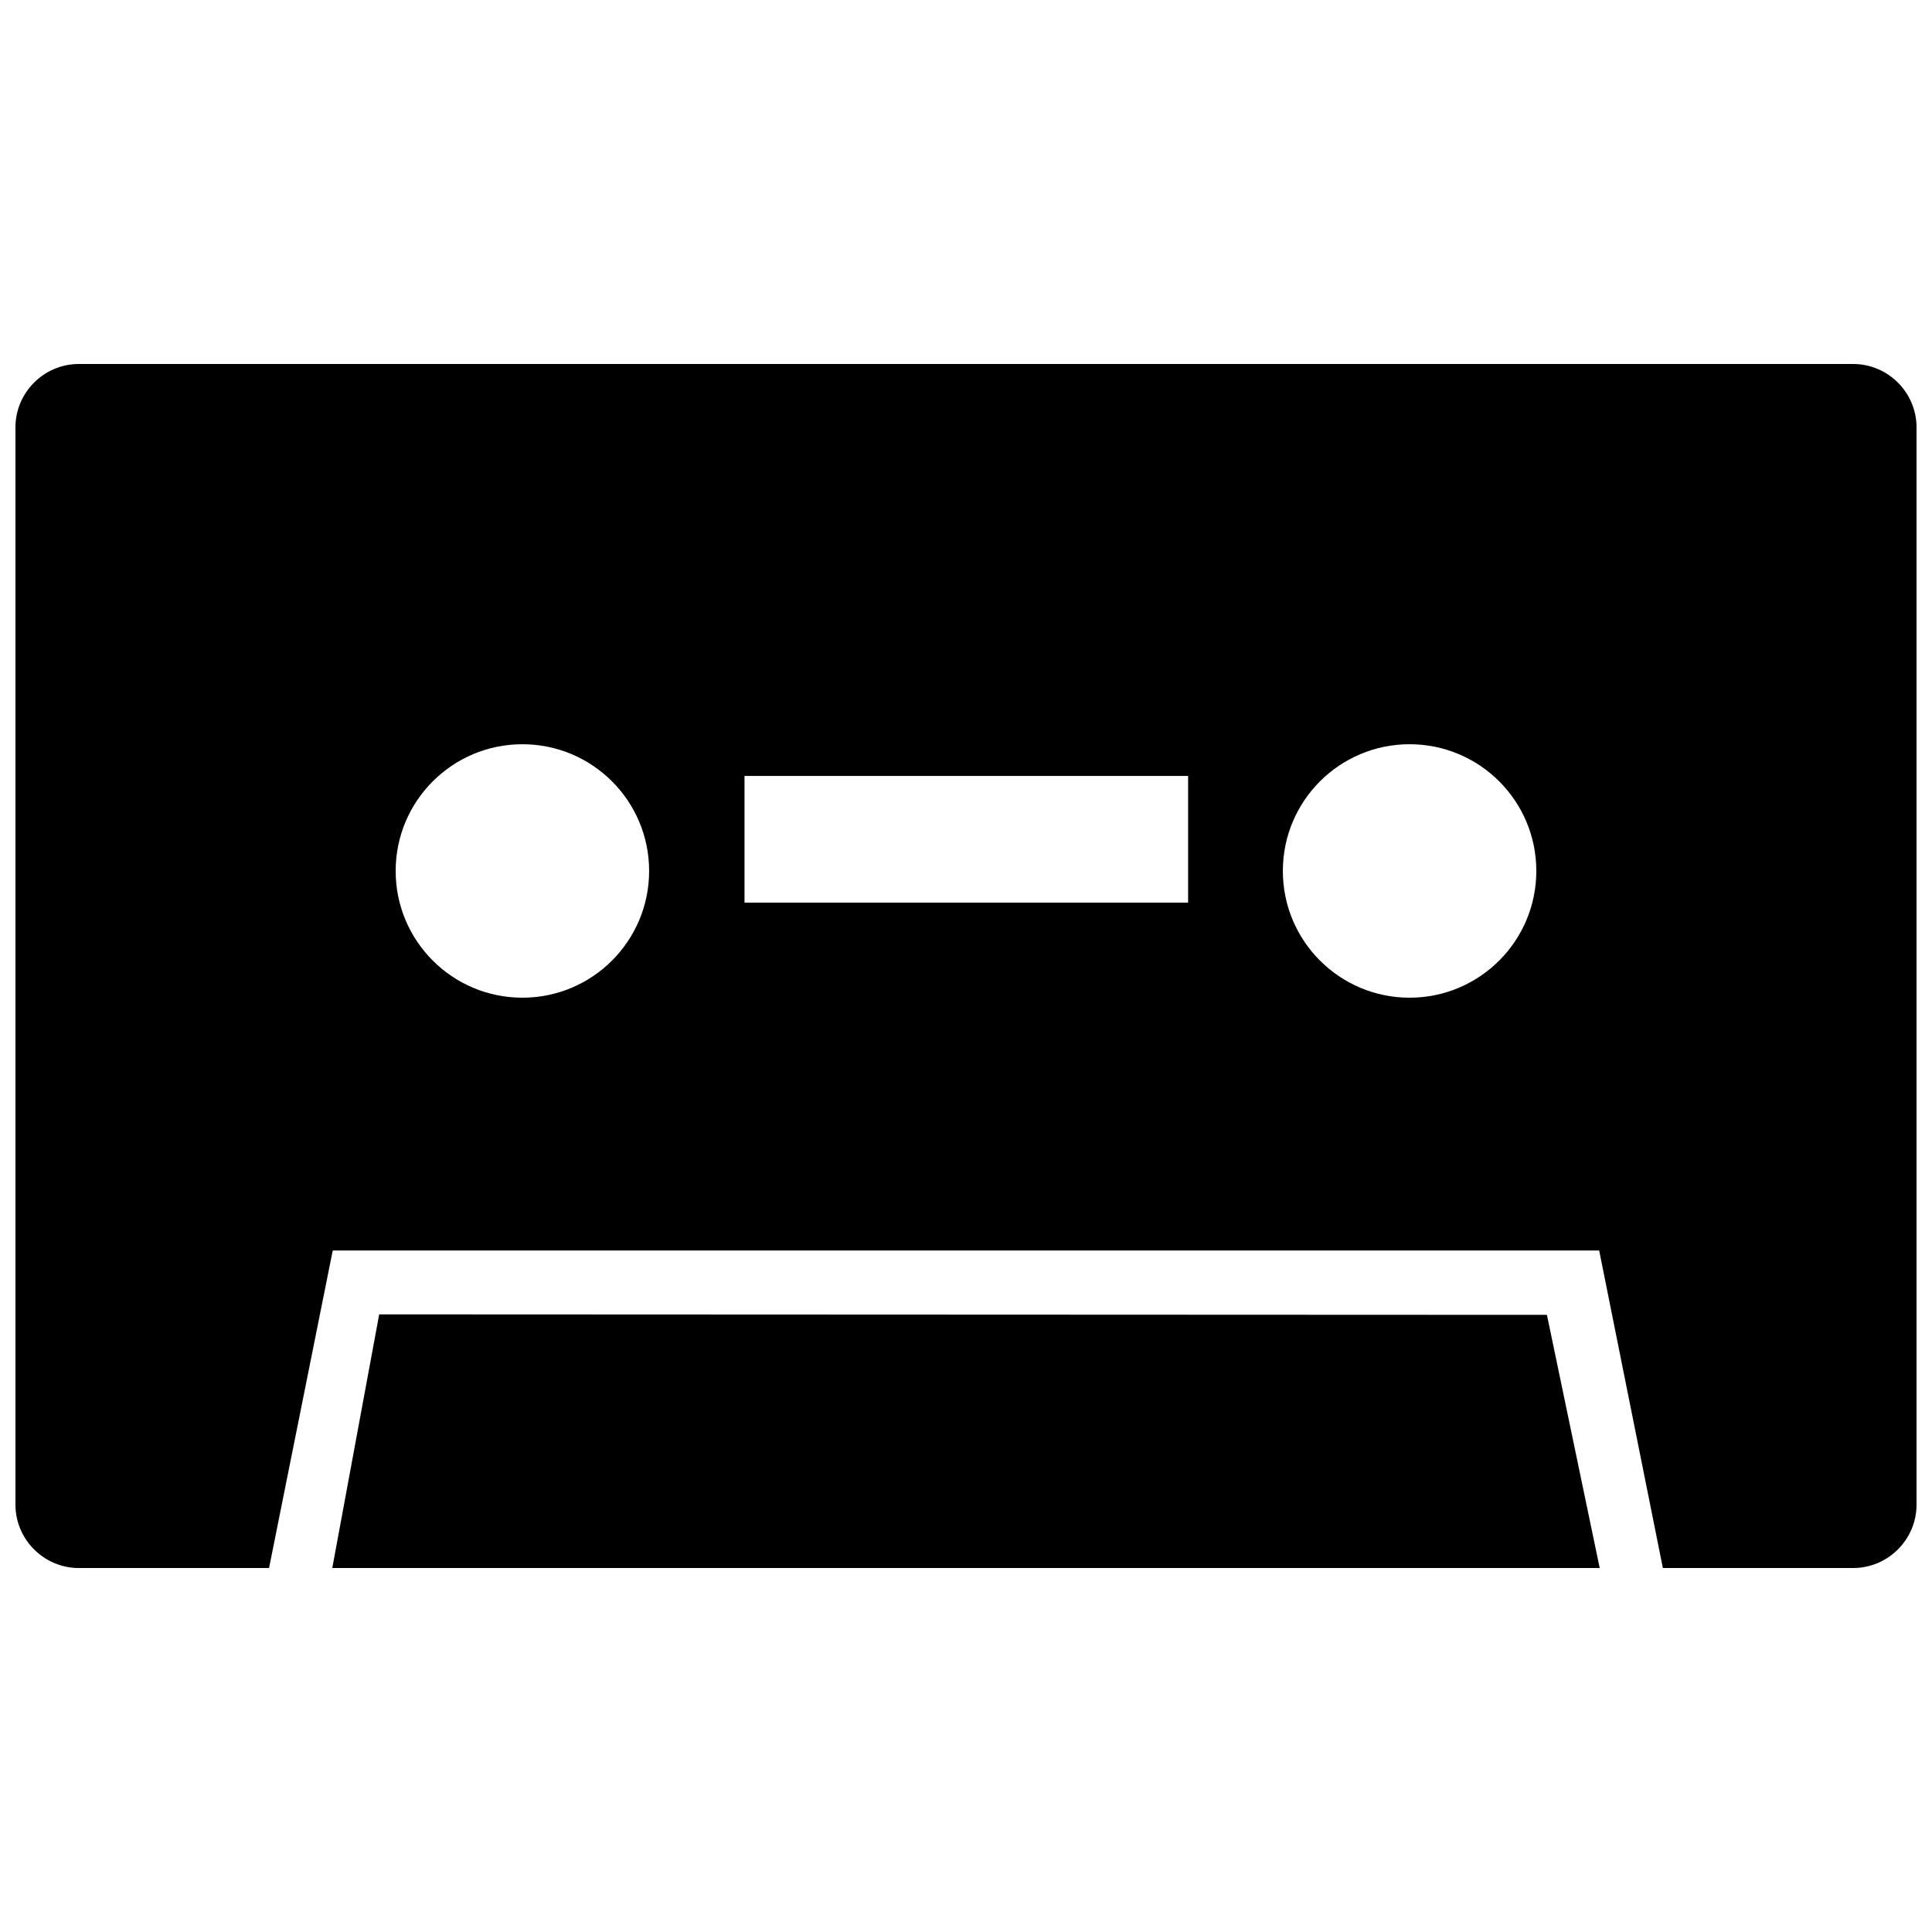
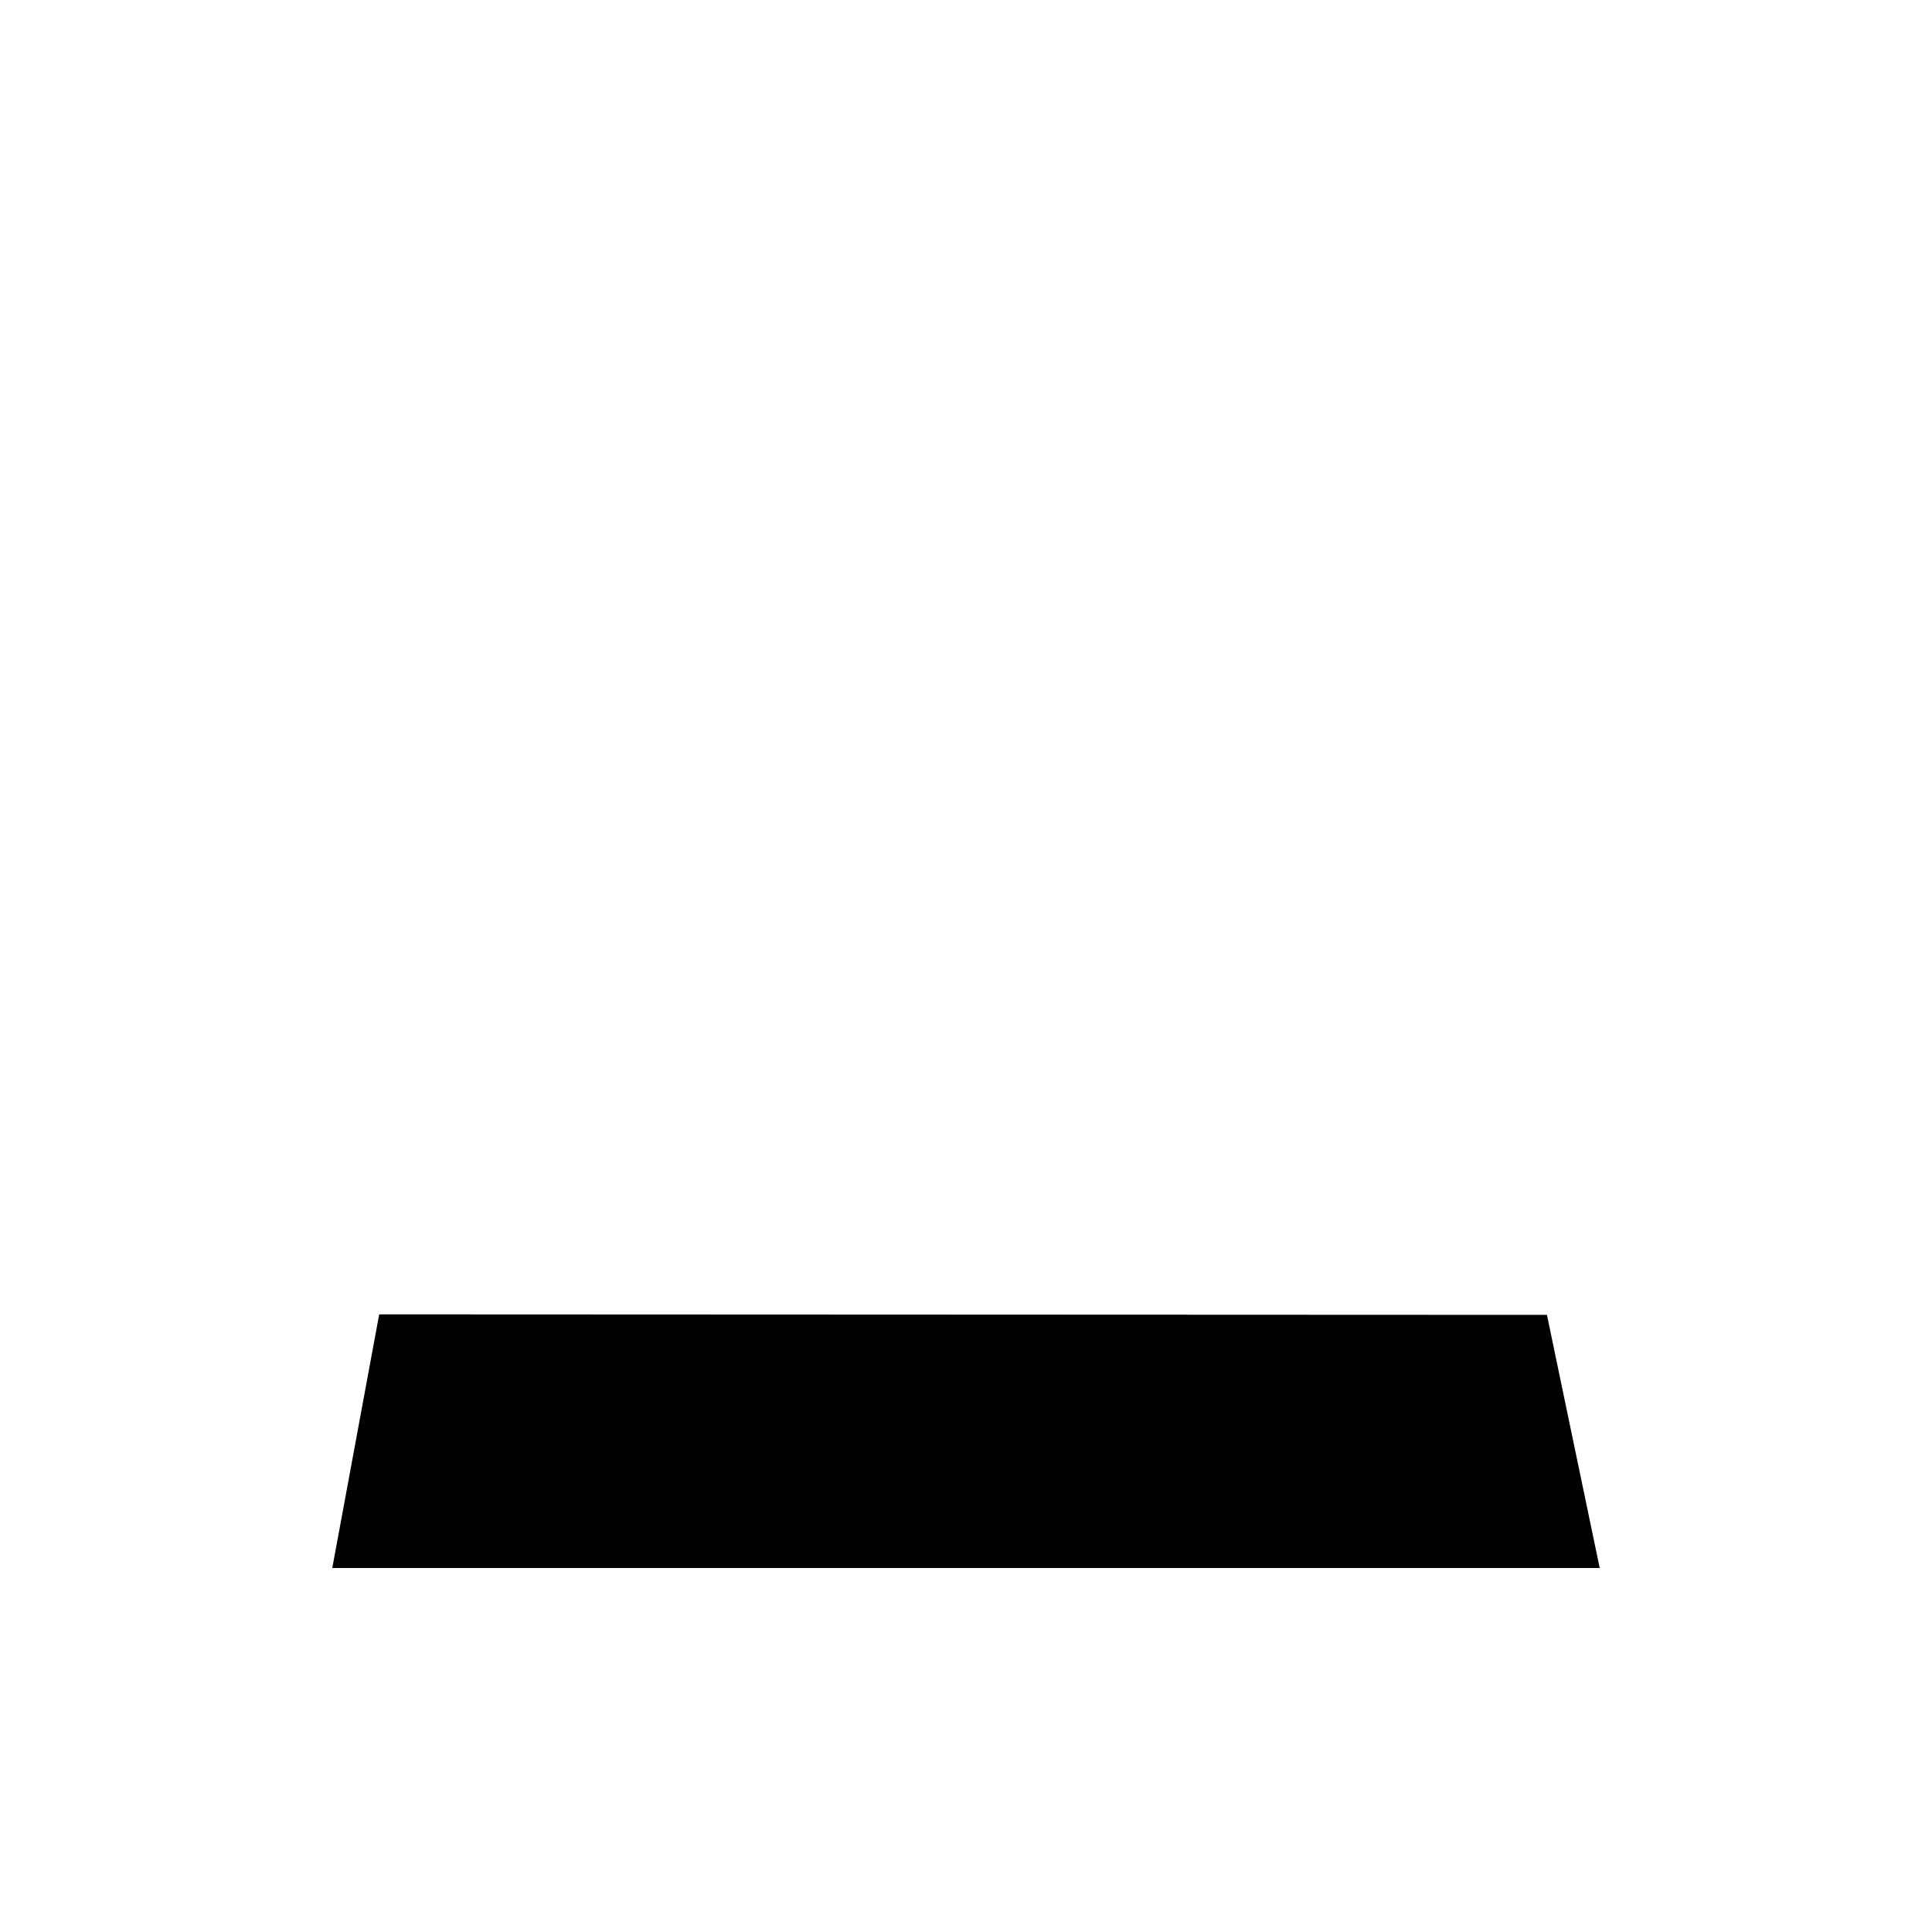
<svg xmlns="http://www.w3.org/2000/svg" width="800px" height="800px" version="1.1" viewBox="144 144 512 512">
  <defs>
    <clipPath id="a">
      <path d="m148.09 240h503.81v320h-503.81z" />
    </clipPath>
  </defs>
  <g clip-path="url(#a)">
-     <path d="m635.11 240.46h-470.22c-9.238 0-16.797 7.562-16.797 16.797v285.49c0 9.234 7.559 16.797 16.797 16.797h50.41l16.879-84.145h335.62l16.879 84.145h50.43c9.234 0 16.797-7.559 16.797-16.797v-285.49c-0.008-9.234-7.562-16.797-16.797-16.797zm-352.67 167.94c-18.551 0-33.586-15.035-33.586-33.586 0-18.551 15.035-33.586 33.586-33.586 18.551 0 33.586 15.035 33.586 33.586 0 18.547-15.035 33.586-33.586 33.586zm176.42-25.188h-117.56v-33.586h117.56zm58.695 25.188c-18.551 0-33.586-15.035-33.586-33.586 0-18.551 15.035-33.586 33.586-33.586 18.551 0 33.586 15.035 33.586 33.586 0 18.547-15.035 33.586-33.586 33.586z" />
-   </g>
+     </g>
  <path d="m244.49 492.32-12.43 67.215h335.88l-13.988-67.082z" />
</svg>